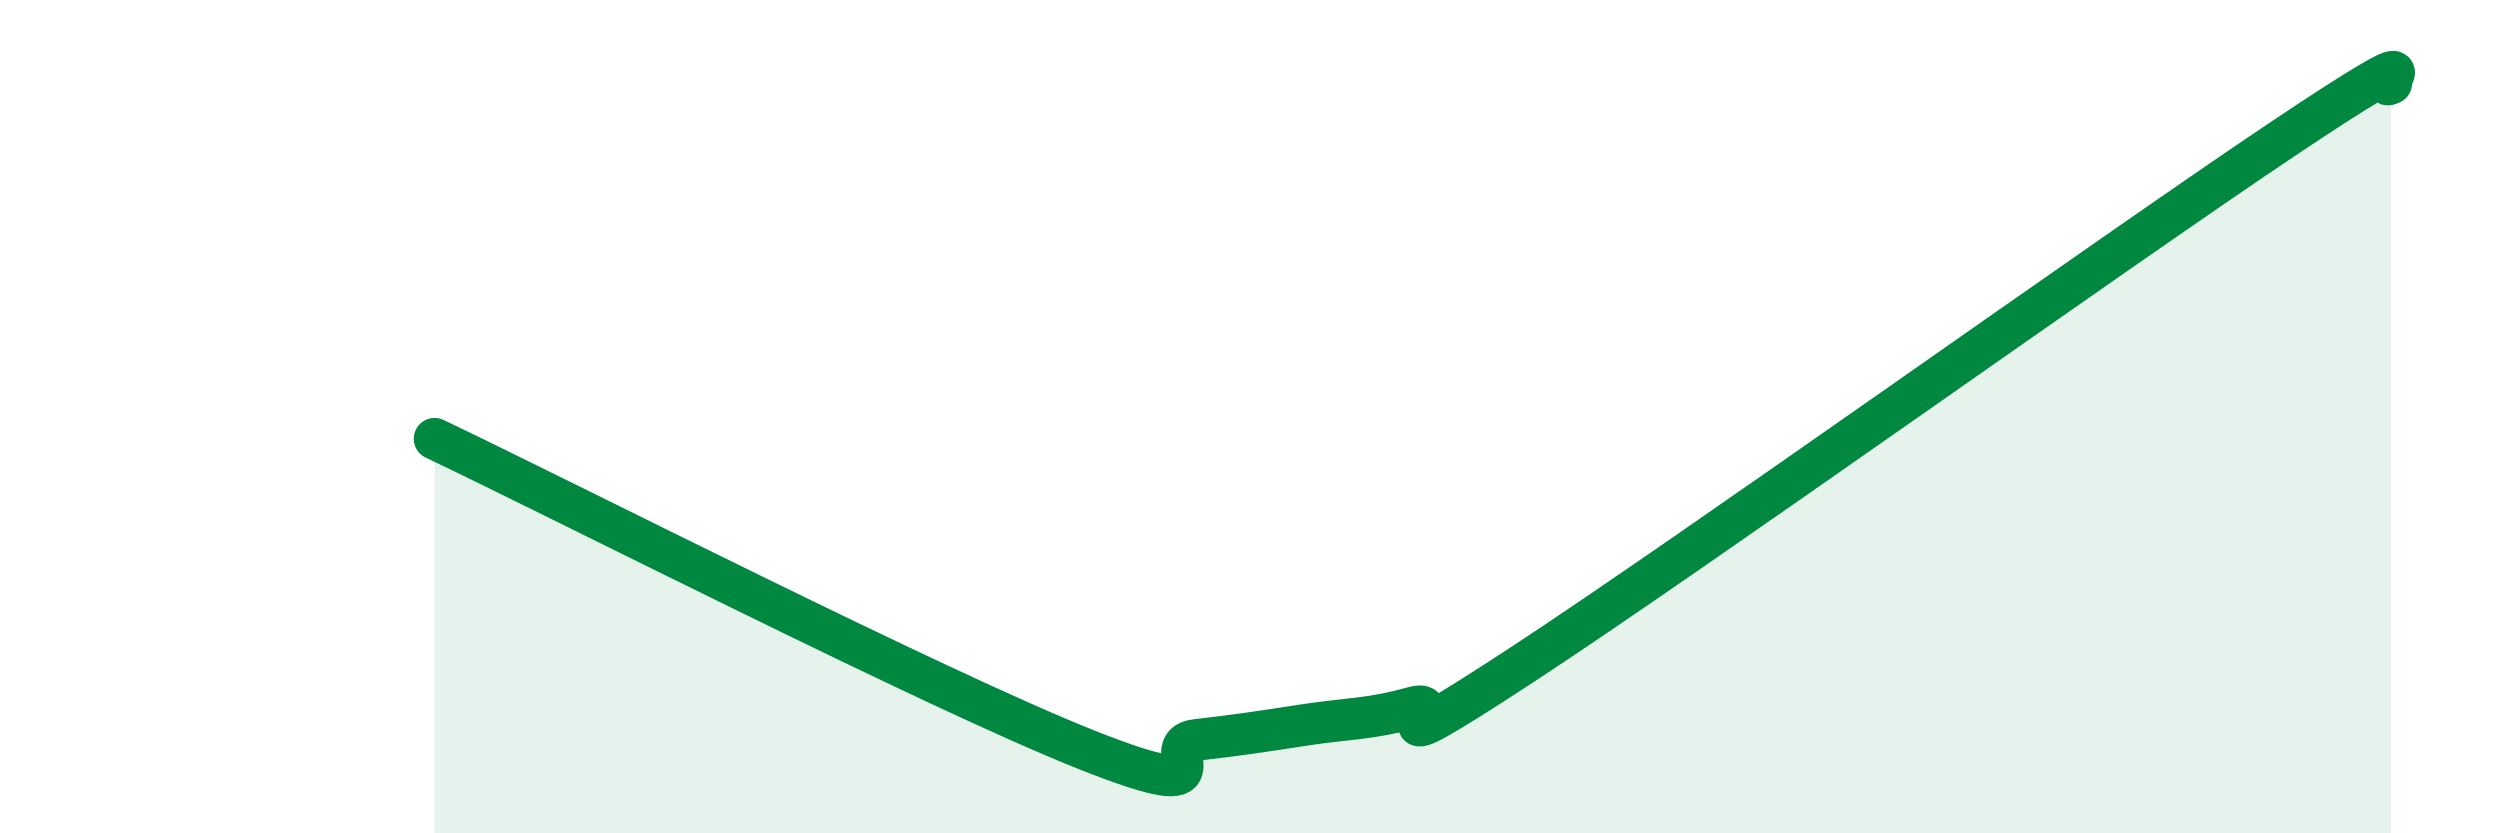
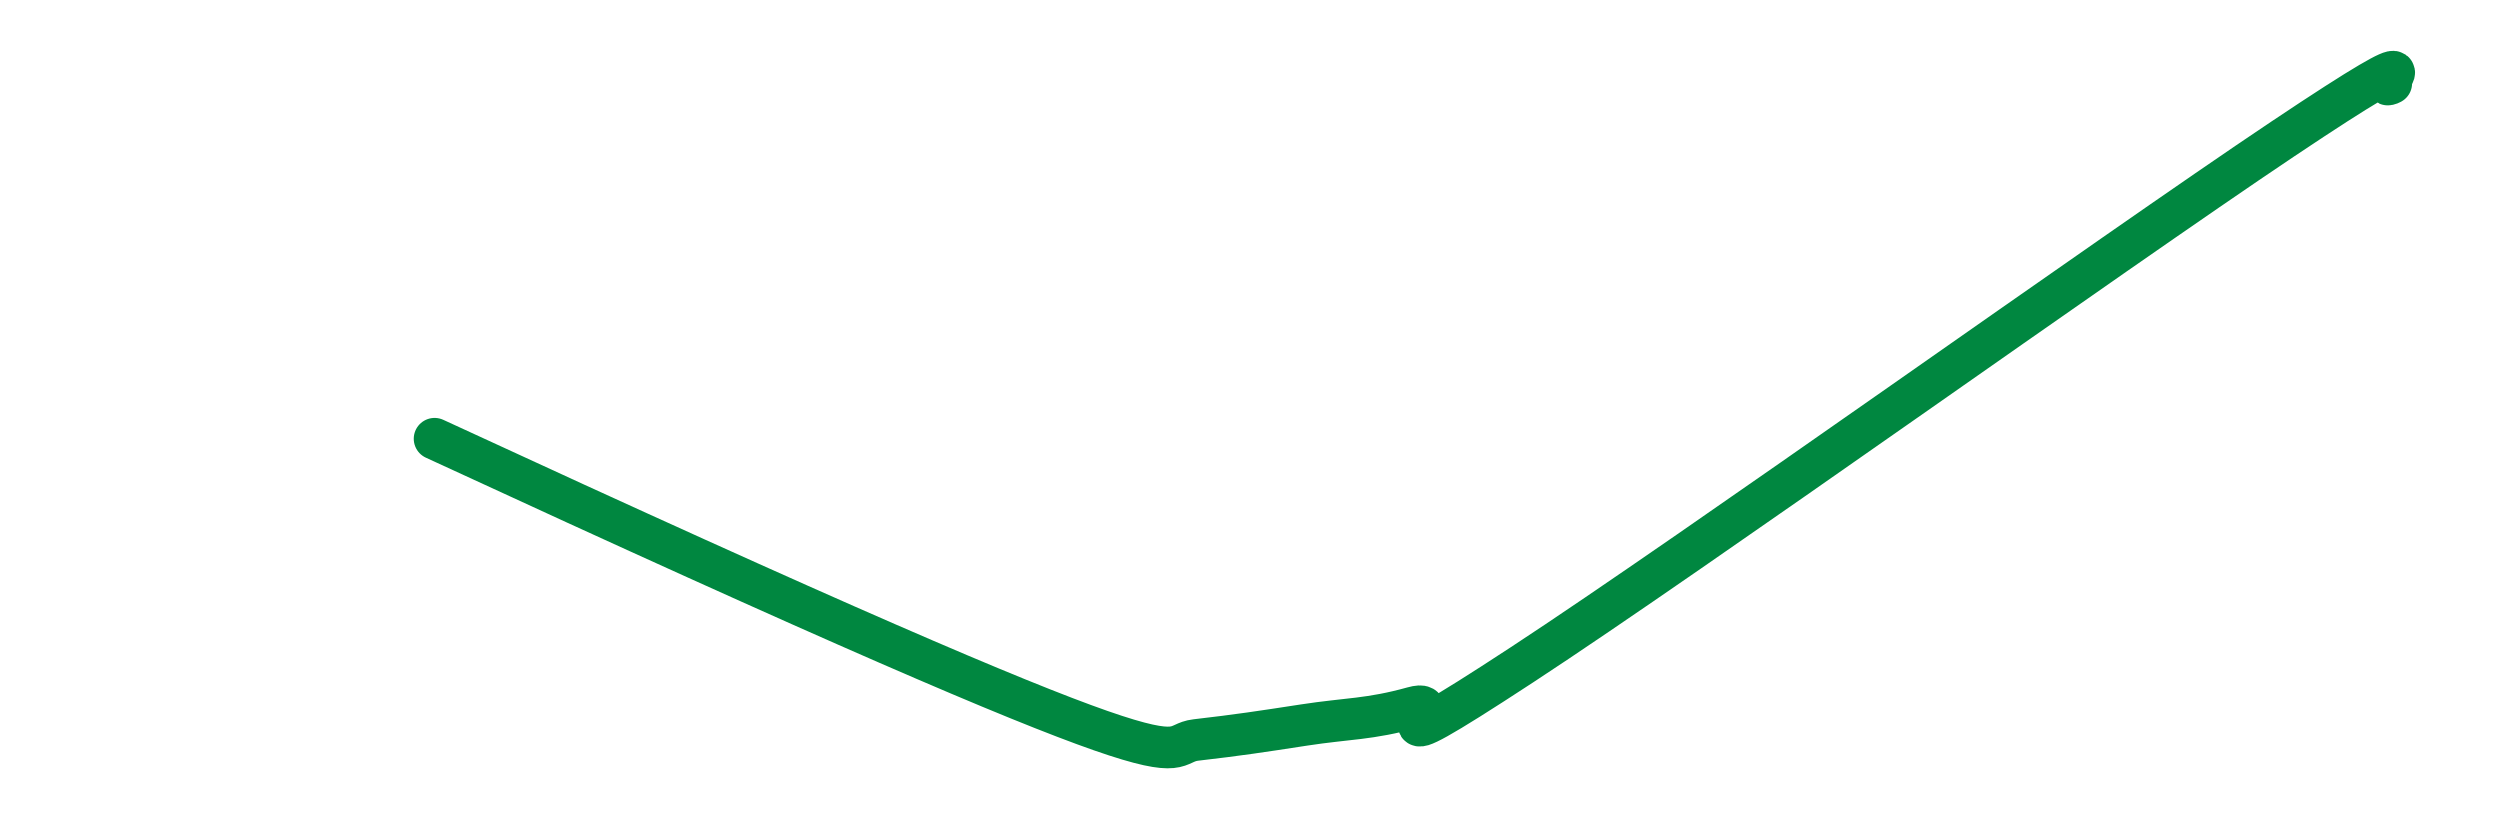
<svg xmlns="http://www.w3.org/2000/svg" width="60" height="20" viewBox="0 0 60 20">
-   <path d="M 10.43,10.53 C 13.56,12.02 22.44,16.55 26.09,18 C 29.74,19.45 27.66,17.88 28.7,17.76 C 29.74,17.64 30.26,17.56 31.3,17.4 C 32.34,17.24 32.87,17.27 33.91,16.98 C 34.95,16.69 32.35,18.69 36.52,15.96 C 40.69,13.23 50.61,6.13 54.78,3.34 C 58.95,0.55 56.87,2.27 57.39,2L57.39 20L10.43 20Z" fill="#008740" opacity="0.1" stroke-linecap="round" stroke-linejoin="round" />
-   <path d="M 10.43,10.53 C 13.56,12.02 22.44,16.55 26.09,18 C 29.74,19.45 27.66,17.88 28.7,17.76 C 29.74,17.64 30.26,17.56 31.3,17.4 C 32.34,17.24 32.87,17.27 33.91,16.98 C 34.95,16.69 32.35,18.69 36.52,15.96 C 40.69,13.23 50.61,6.13 54.78,3.34 C 58.95,0.55 56.87,2.27 57.39,2" stroke="#008740" stroke-width="1" fill="none" stroke-linecap="round" stroke-linejoin="round" />
+   <path d="M 10.43,10.53 C 29.74,19.45 27.66,17.88 28.7,17.76 C 29.74,17.64 30.26,17.56 31.3,17.4 C 32.34,17.24 32.87,17.27 33.91,16.98 C 34.95,16.69 32.35,18.69 36.52,15.96 C 40.69,13.23 50.61,6.13 54.78,3.34 C 58.95,0.55 56.87,2.27 57.39,2" stroke="#008740" stroke-width="1" fill="none" stroke-linecap="round" stroke-linejoin="round" />
</svg>